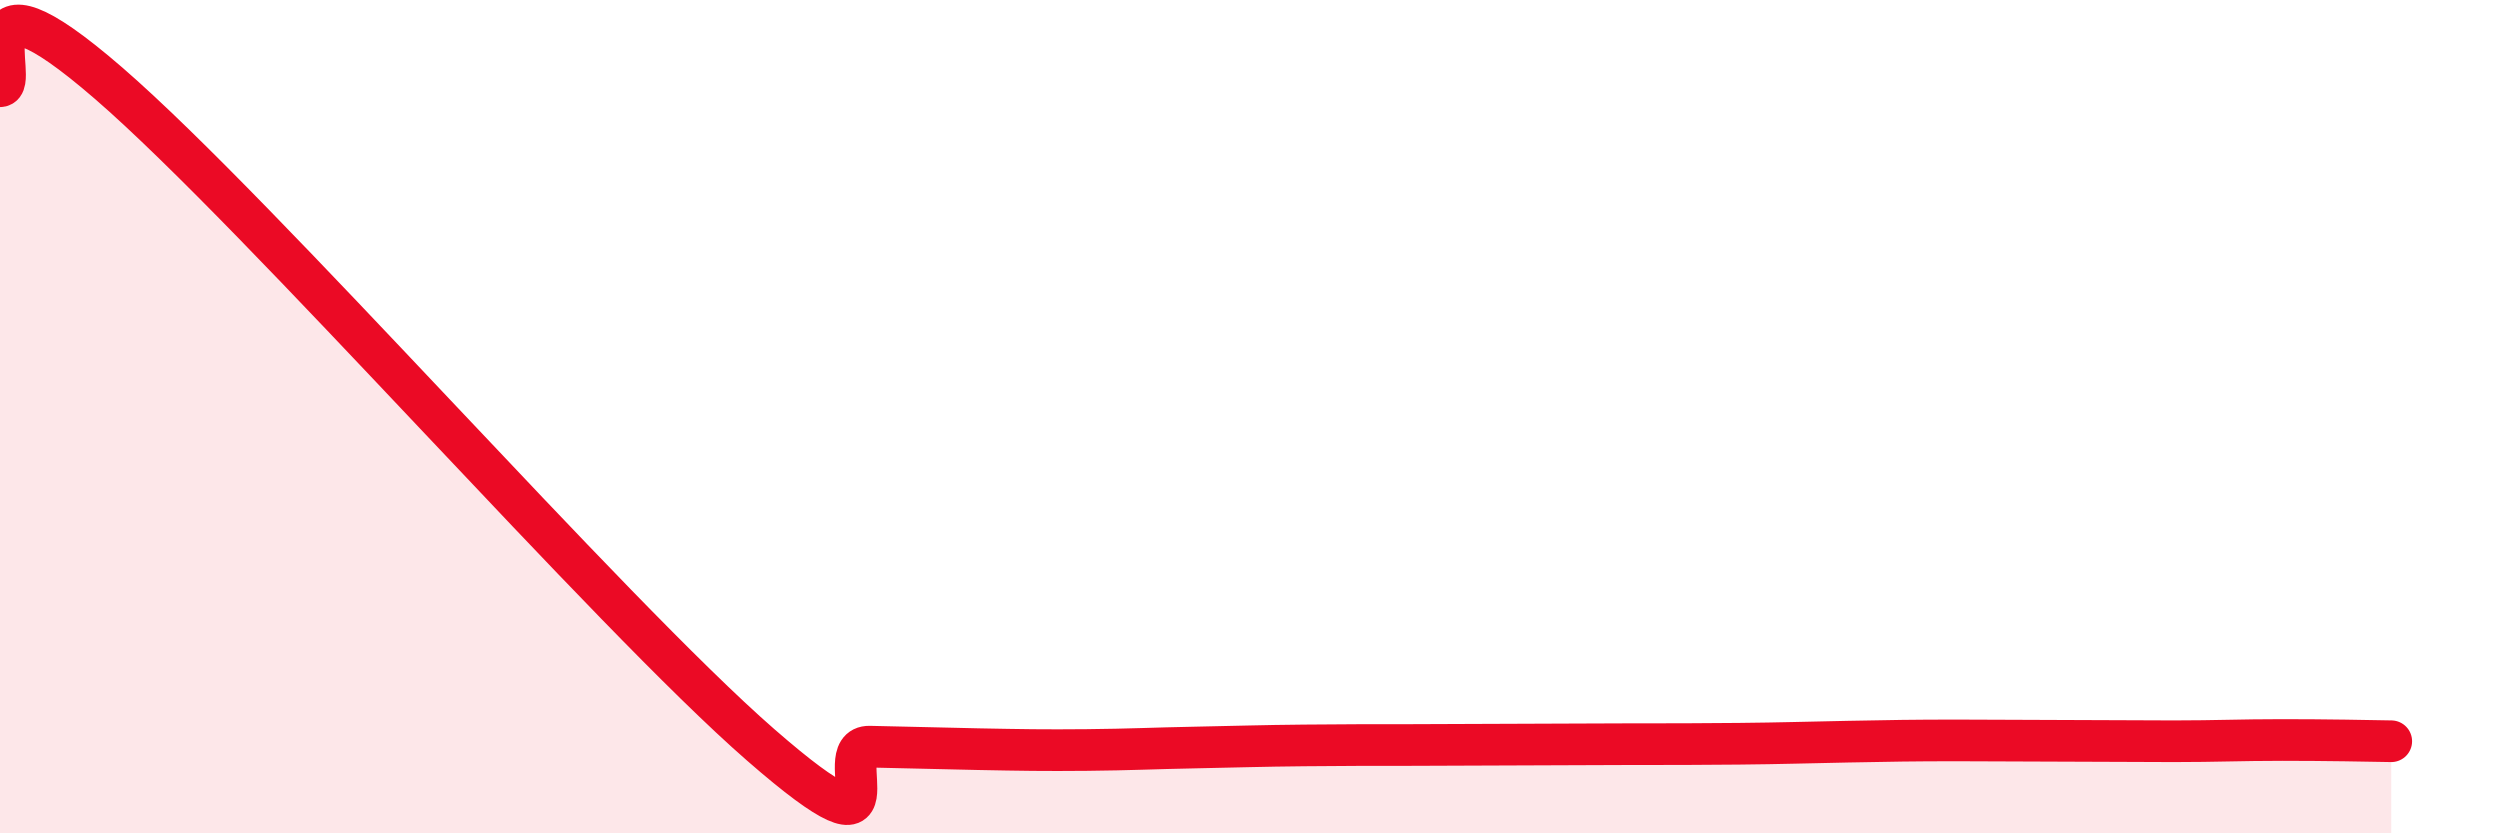
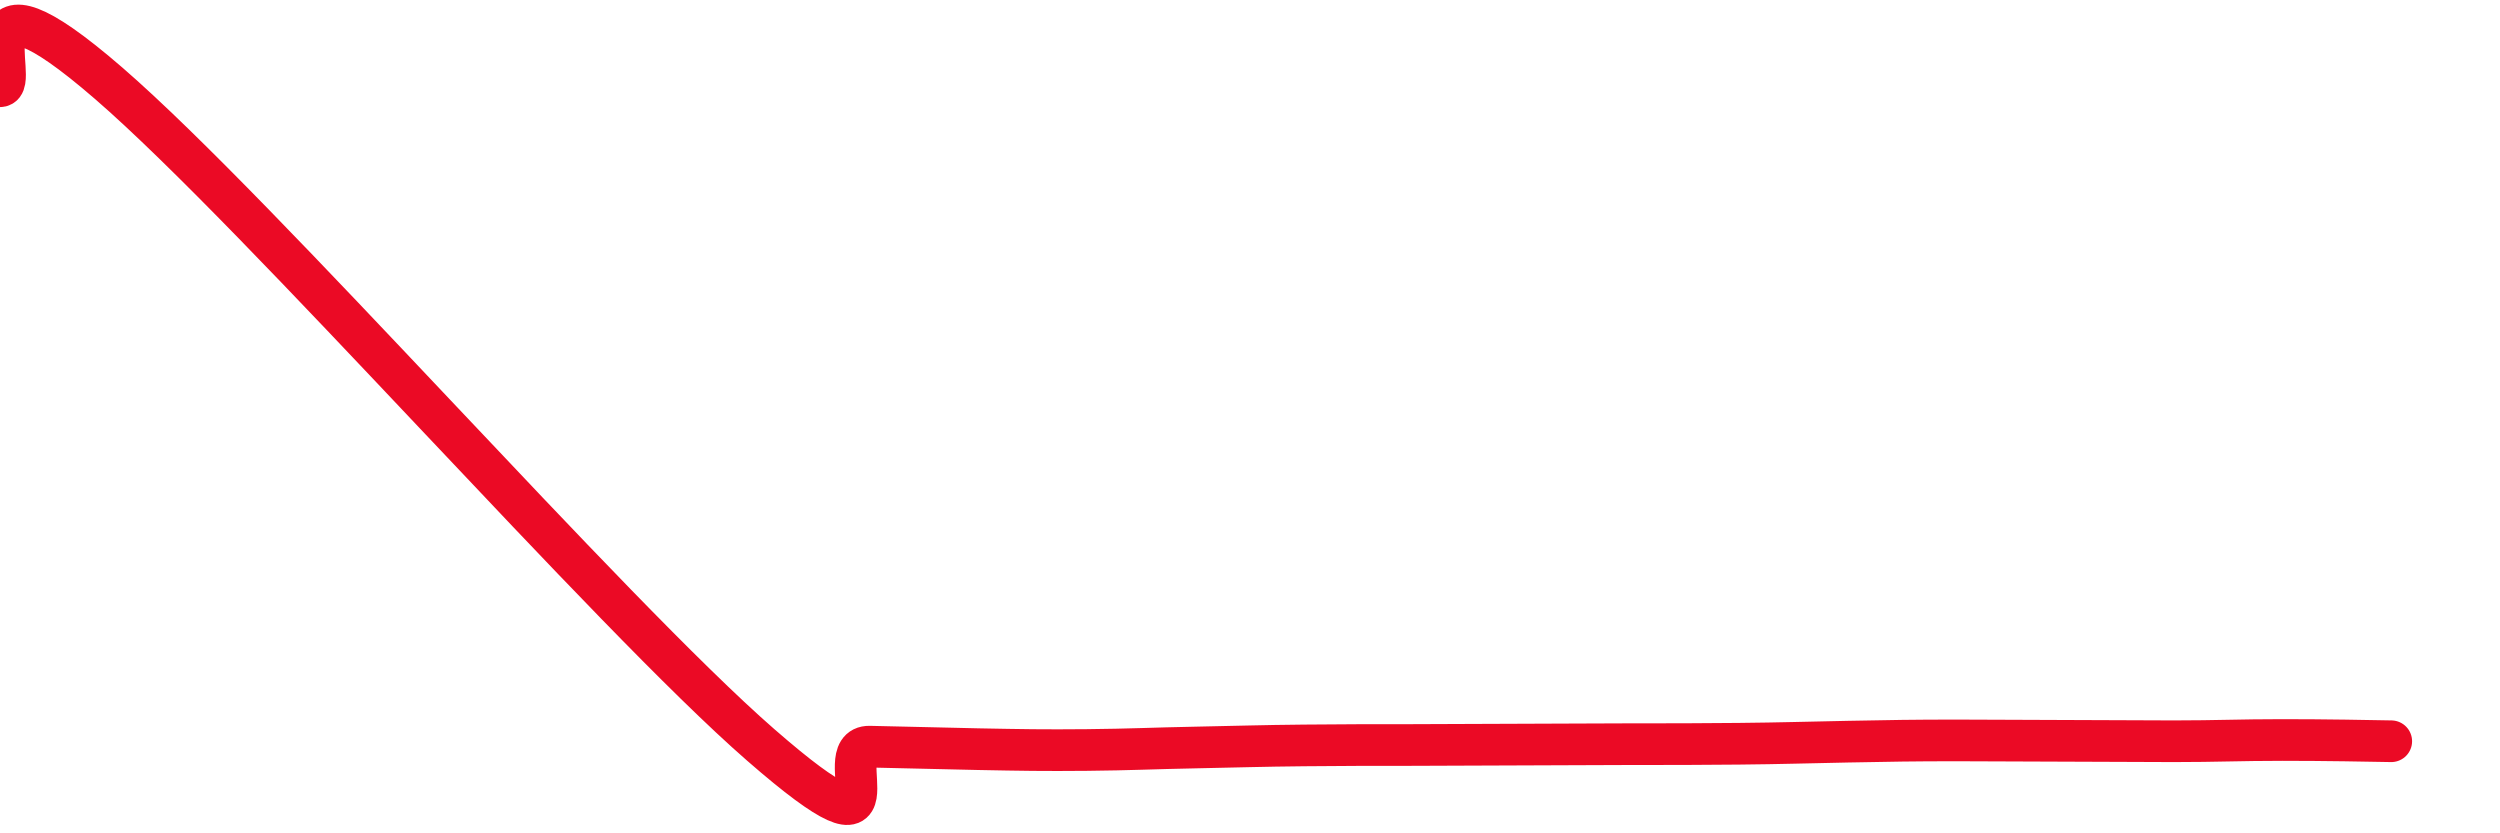
<svg xmlns="http://www.w3.org/2000/svg" width="60" height="20" viewBox="0 0 60 20">
-   <path d="M 0,2.07 C 0.52,2.06 -1.04,-1.16 2.61,2 C 6.26,5.16 14.61,14.7 18.26,17.88 C 21.91,21.06 19.83,17.9 20.87,17.92 C 21.91,17.94 22.44,17.96 23.48,17.98 C 24.52,18 25.05,18.01 26.09,18 C 27.13,17.99 27.66,17.96 28.7,17.94 C 29.74,17.92 30.26,17.9 31.3,17.89 C 32.34,17.88 32.87,17.88 33.91,17.88 C 34.95,17.88 35.48,17.87 36.52,17.87 C 37.56,17.87 38.09,17.86 39.13,17.86 C 40.17,17.86 40.7,17.86 41.74,17.85 C 42.78,17.84 43.31,17.82 44.35,17.8 C 45.39,17.78 45.92,17.77 46.96,17.77 C 48,17.77 48.53,17.78 49.57,17.78 C 50.61,17.78 51.13,17.79 52.17,17.79 C 53.21,17.79 53.74,17.76 54.78,17.76 C 55.82,17.76 56.87,17.78 57.39,17.79L57.39 20L0 20Z" fill="#EB0A25" opacity="0.1" stroke-linecap="round" stroke-linejoin="round" />
  <path d="M 0,2.07 C 0.52,2.06 -1.04,-1.16 2.61,2 C 6.26,5.16 14.61,14.7 18.26,17.88 C 21.91,21.06 19.83,17.9 20.87,17.92 C 21.91,17.94 22.44,17.96 23.48,17.98 C 24.52,18 25.05,18.01 26.09,18 C 27.13,17.99 27.66,17.96 28.7,17.94 C 29.74,17.92 30.26,17.9 31.3,17.89 C 32.34,17.88 32.87,17.88 33.91,17.88 C 34.95,17.88 35.48,17.87 36.52,17.87 C 37.56,17.87 38.09,17.86 39.13,17.86 C 40.17,17.86 40.7,17.86 41.74,17.85 C 42.78,17.84 43.31,17.82 44.35,17.8 C 45.39,17.78 45.92,17.77 46.96,17.77 C 48,17.77 48.53,17.78 49.57,17.78 C 50.61,17.78 51.13,17.79 52.17,17.79 C 53.21,17.79 53.74,17.76 54.78,17.76 C 55.82,17.76 56.87,17.78 57.39,17.79" stroke="#EB0A25" stroke-width="1" fill="none" stroke-linecap="round" stroke-linejoin="round" />
</svg>